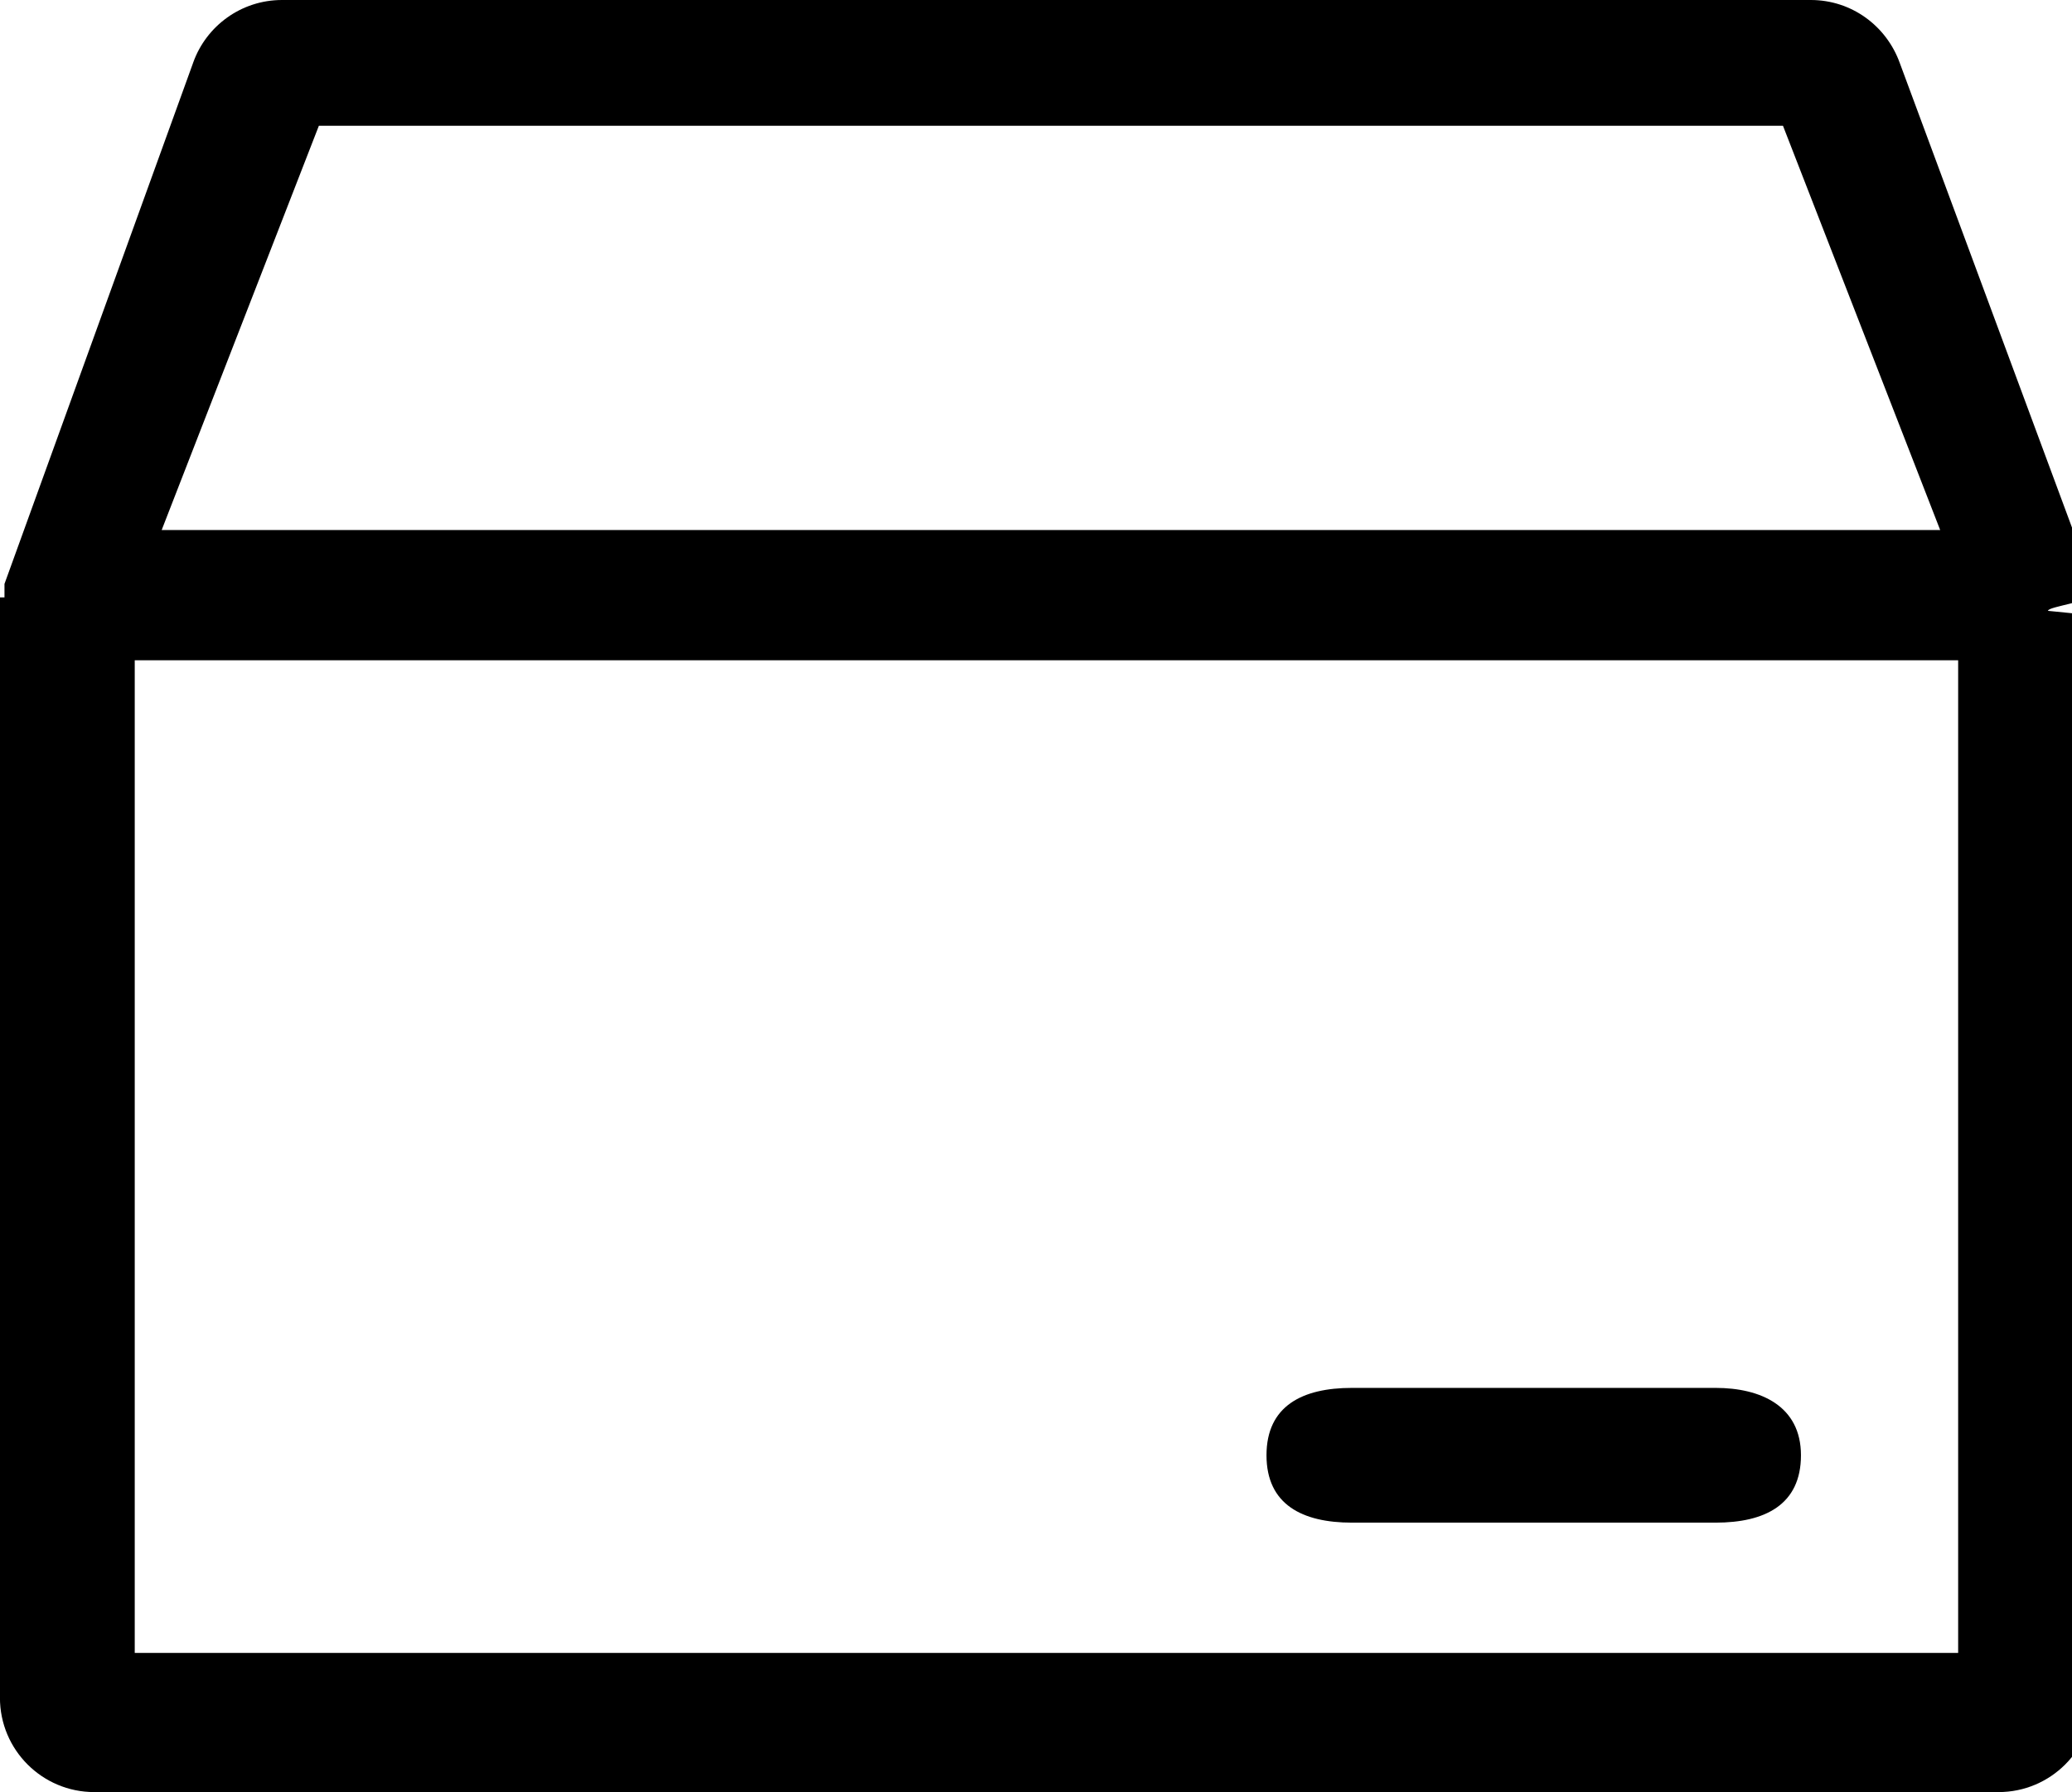
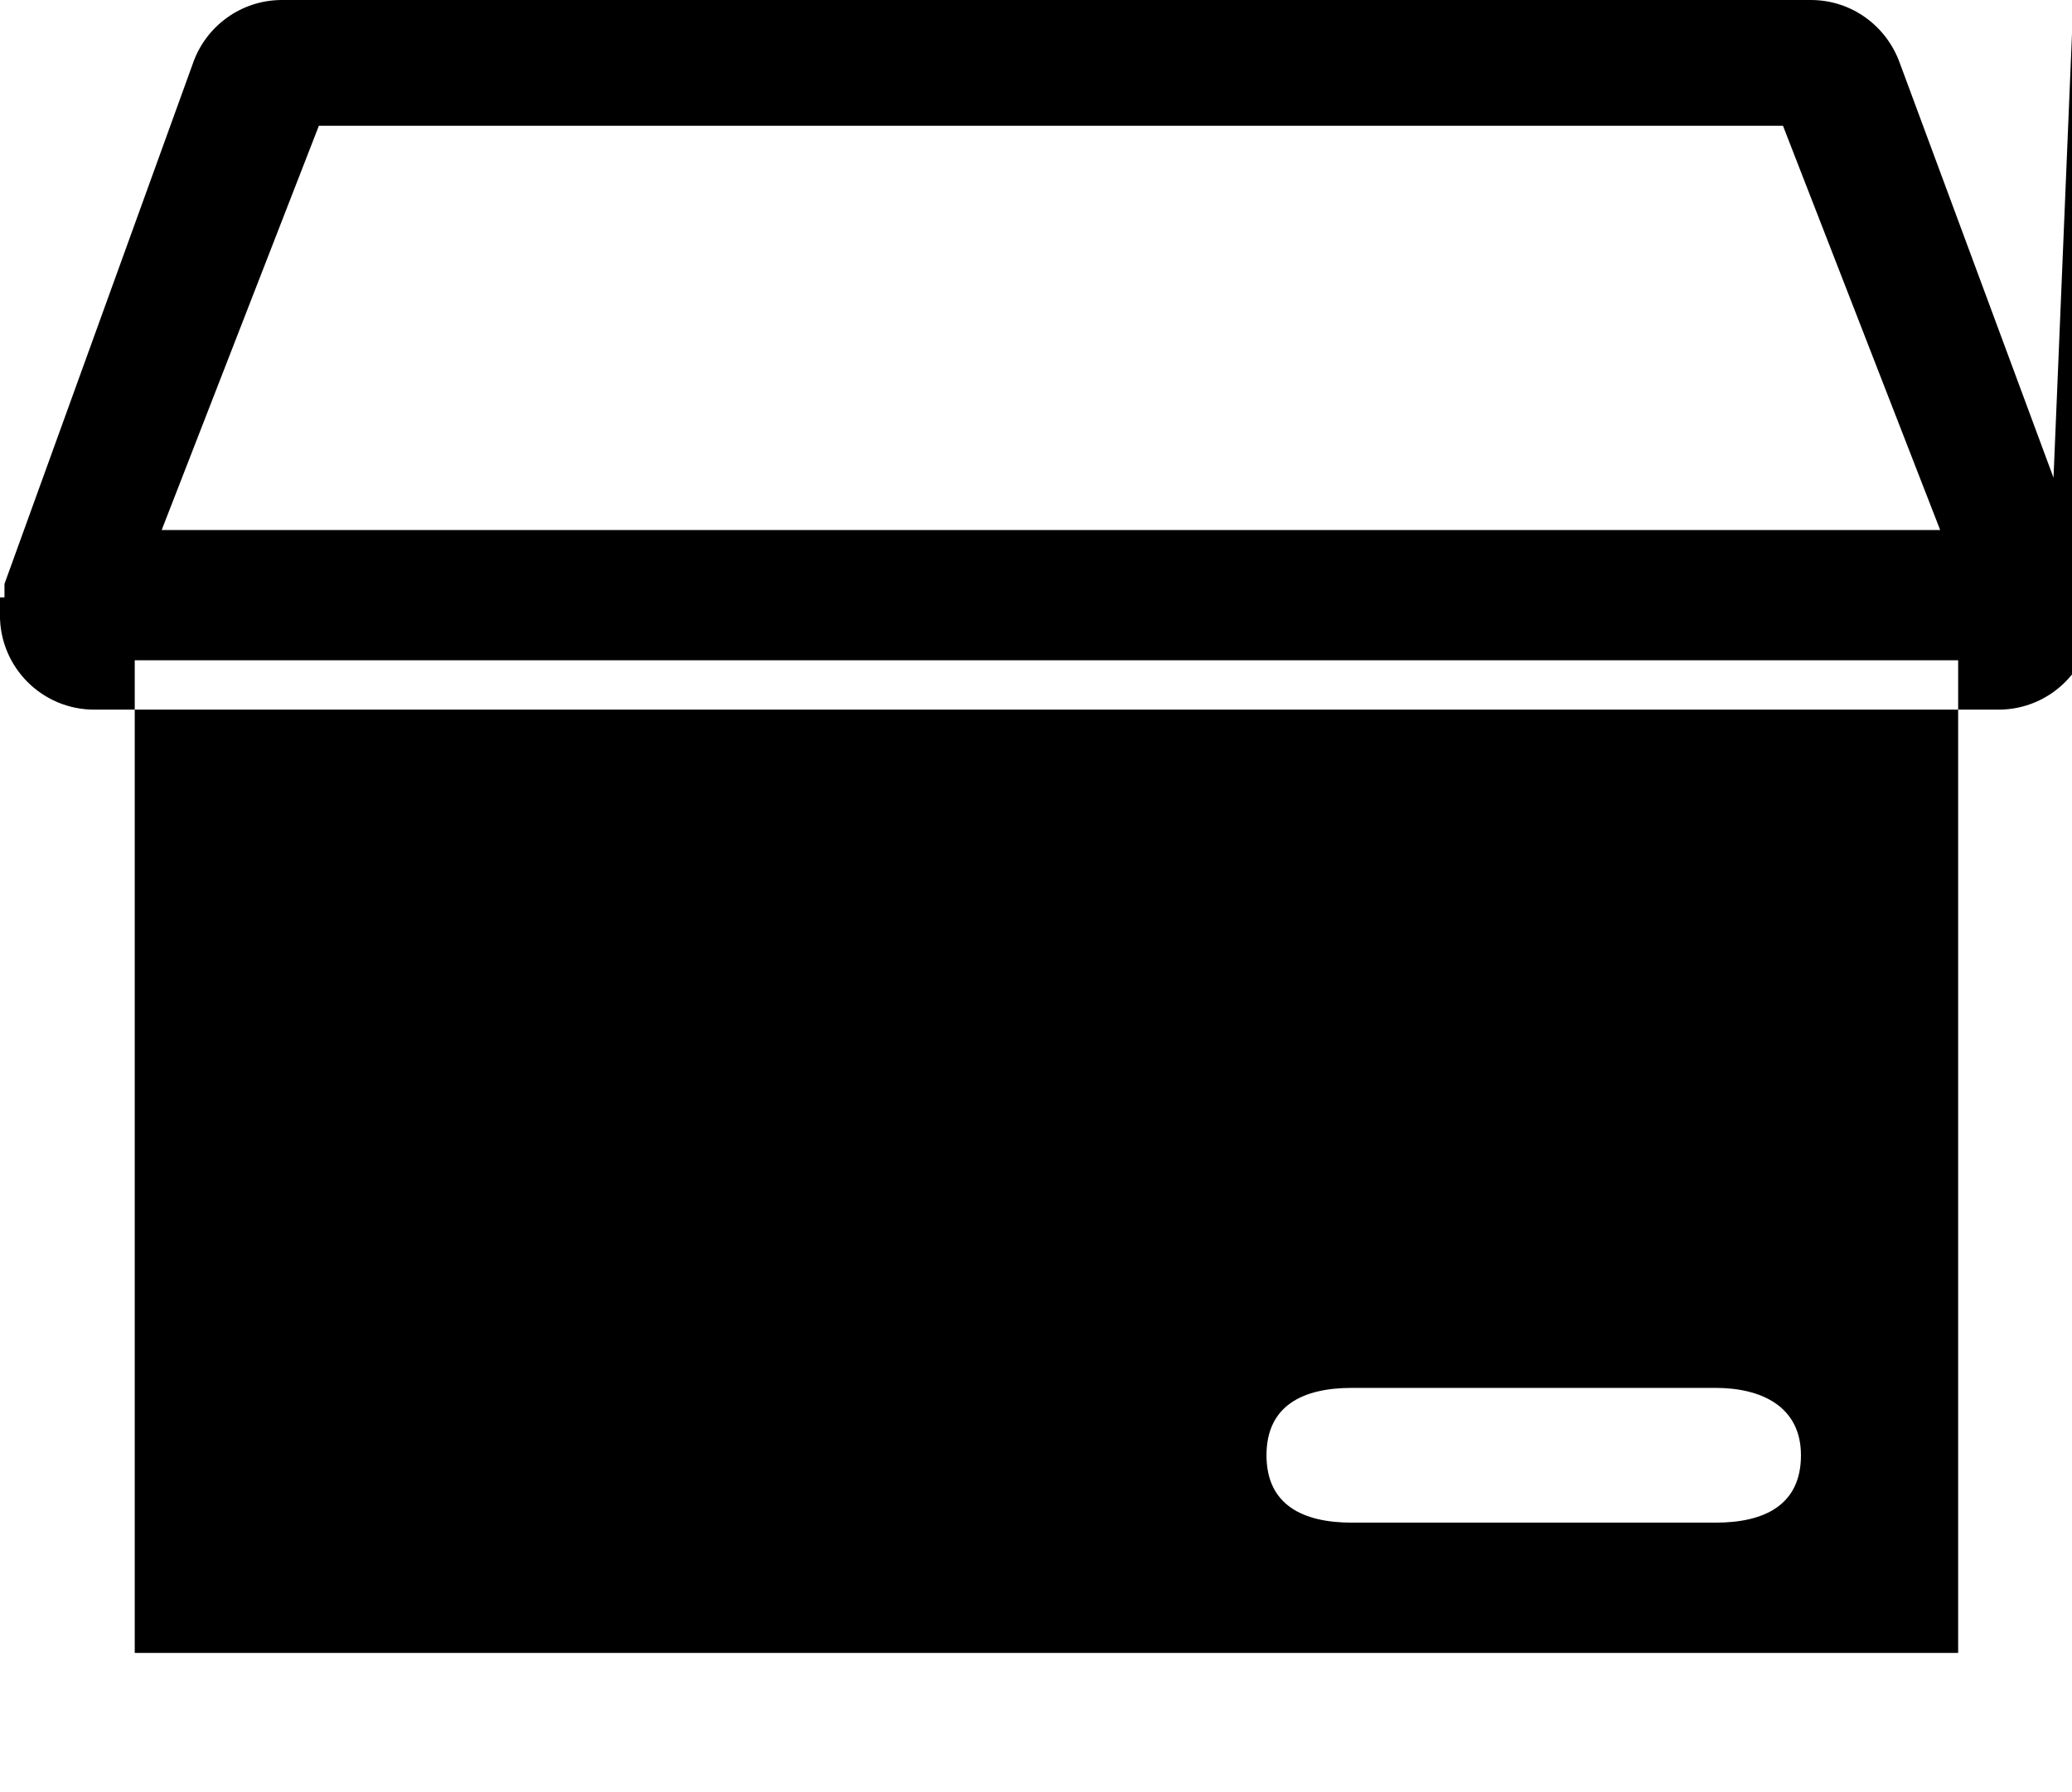
<svg xmlns="http://www.w3.org/2000/svg" version="1.1" width="37" height="32" viewBox="0 0 37 32">
  <title>cat_products</title>
-   <path d="M36.571 10.907c0-0.080 0.802-0.16 0.802-0.321v0-0.16l-3.449-9.303c-0.238-0.66-0.859-1.123-1.588-1.123-0.006 0-0.011 0-0.017 0h-27.267c-0.005-0-0.010-0-0.016-0-0.729 0-1.35 0.463-1.584 1.111l-0.004 0.012-3.368 9.303v0.241h-0.080c-0.005 0.048-0.008 0.104-0.008 0.16s0.003 0.112 0.008 0.167l-0.001-0.007v19.328c0 0.93 0.754 1.684 1.684 1.684v0h34.005c0.93 0 1.684-0.754 1.684-1.684v0 0-19.328zM5.694 2.246h26.145l2.807 7.218h-31.759zM34.967 29.514h-32.561v-17.724h32.561v17.724zM24.14 27.188h6.496c0.882 0 1.524-0.321 1.524-1.203s-0.722-1.203-1.524-1.203h-6.496c-0.882 0-1.524 0.321-1.524 1.203s0.642 1.203 1.524 1.203z" />
+   <path d="M36.571 10.907c0-0.080 0.802-0.16 0.802-0.321v0-0.16l-3.449-9.303c-0.238-0.66-0.859-1.123-1.588-1.123-0.006 0-0.011 0-0.017 0h-27.267c-0.005-0-0.010-0-0.016-0-0.729 0-1.35 0.463-1.584 1.111l-0.004 0.012-3.368 9.303v0.241h-0.080c-0.005 0.048-0.008 0.104-0.008 0.16s0.003 0.112 0.008 0.167l-0.001-0.007c0 0.93 0.754 1.684 1.684 1.684v0h34.005c0.93 0 1.684-0.754 1.684-1.684v0 0-19.328zM5.694 2.246h26.145l2.807 7.218h-31.759zM34.967 29.514h-32.561v-17.724h32.561v17.724zM24.14 27.188h6.496c0.882 0 1.524-0.321 1.524-1.203s-0.722-1.203-1.524-1.203h-6.496c-0.882 0-1.524 0.321-1.524 1.203s0.642 1.203 1.524 1.203z" />
</svg>